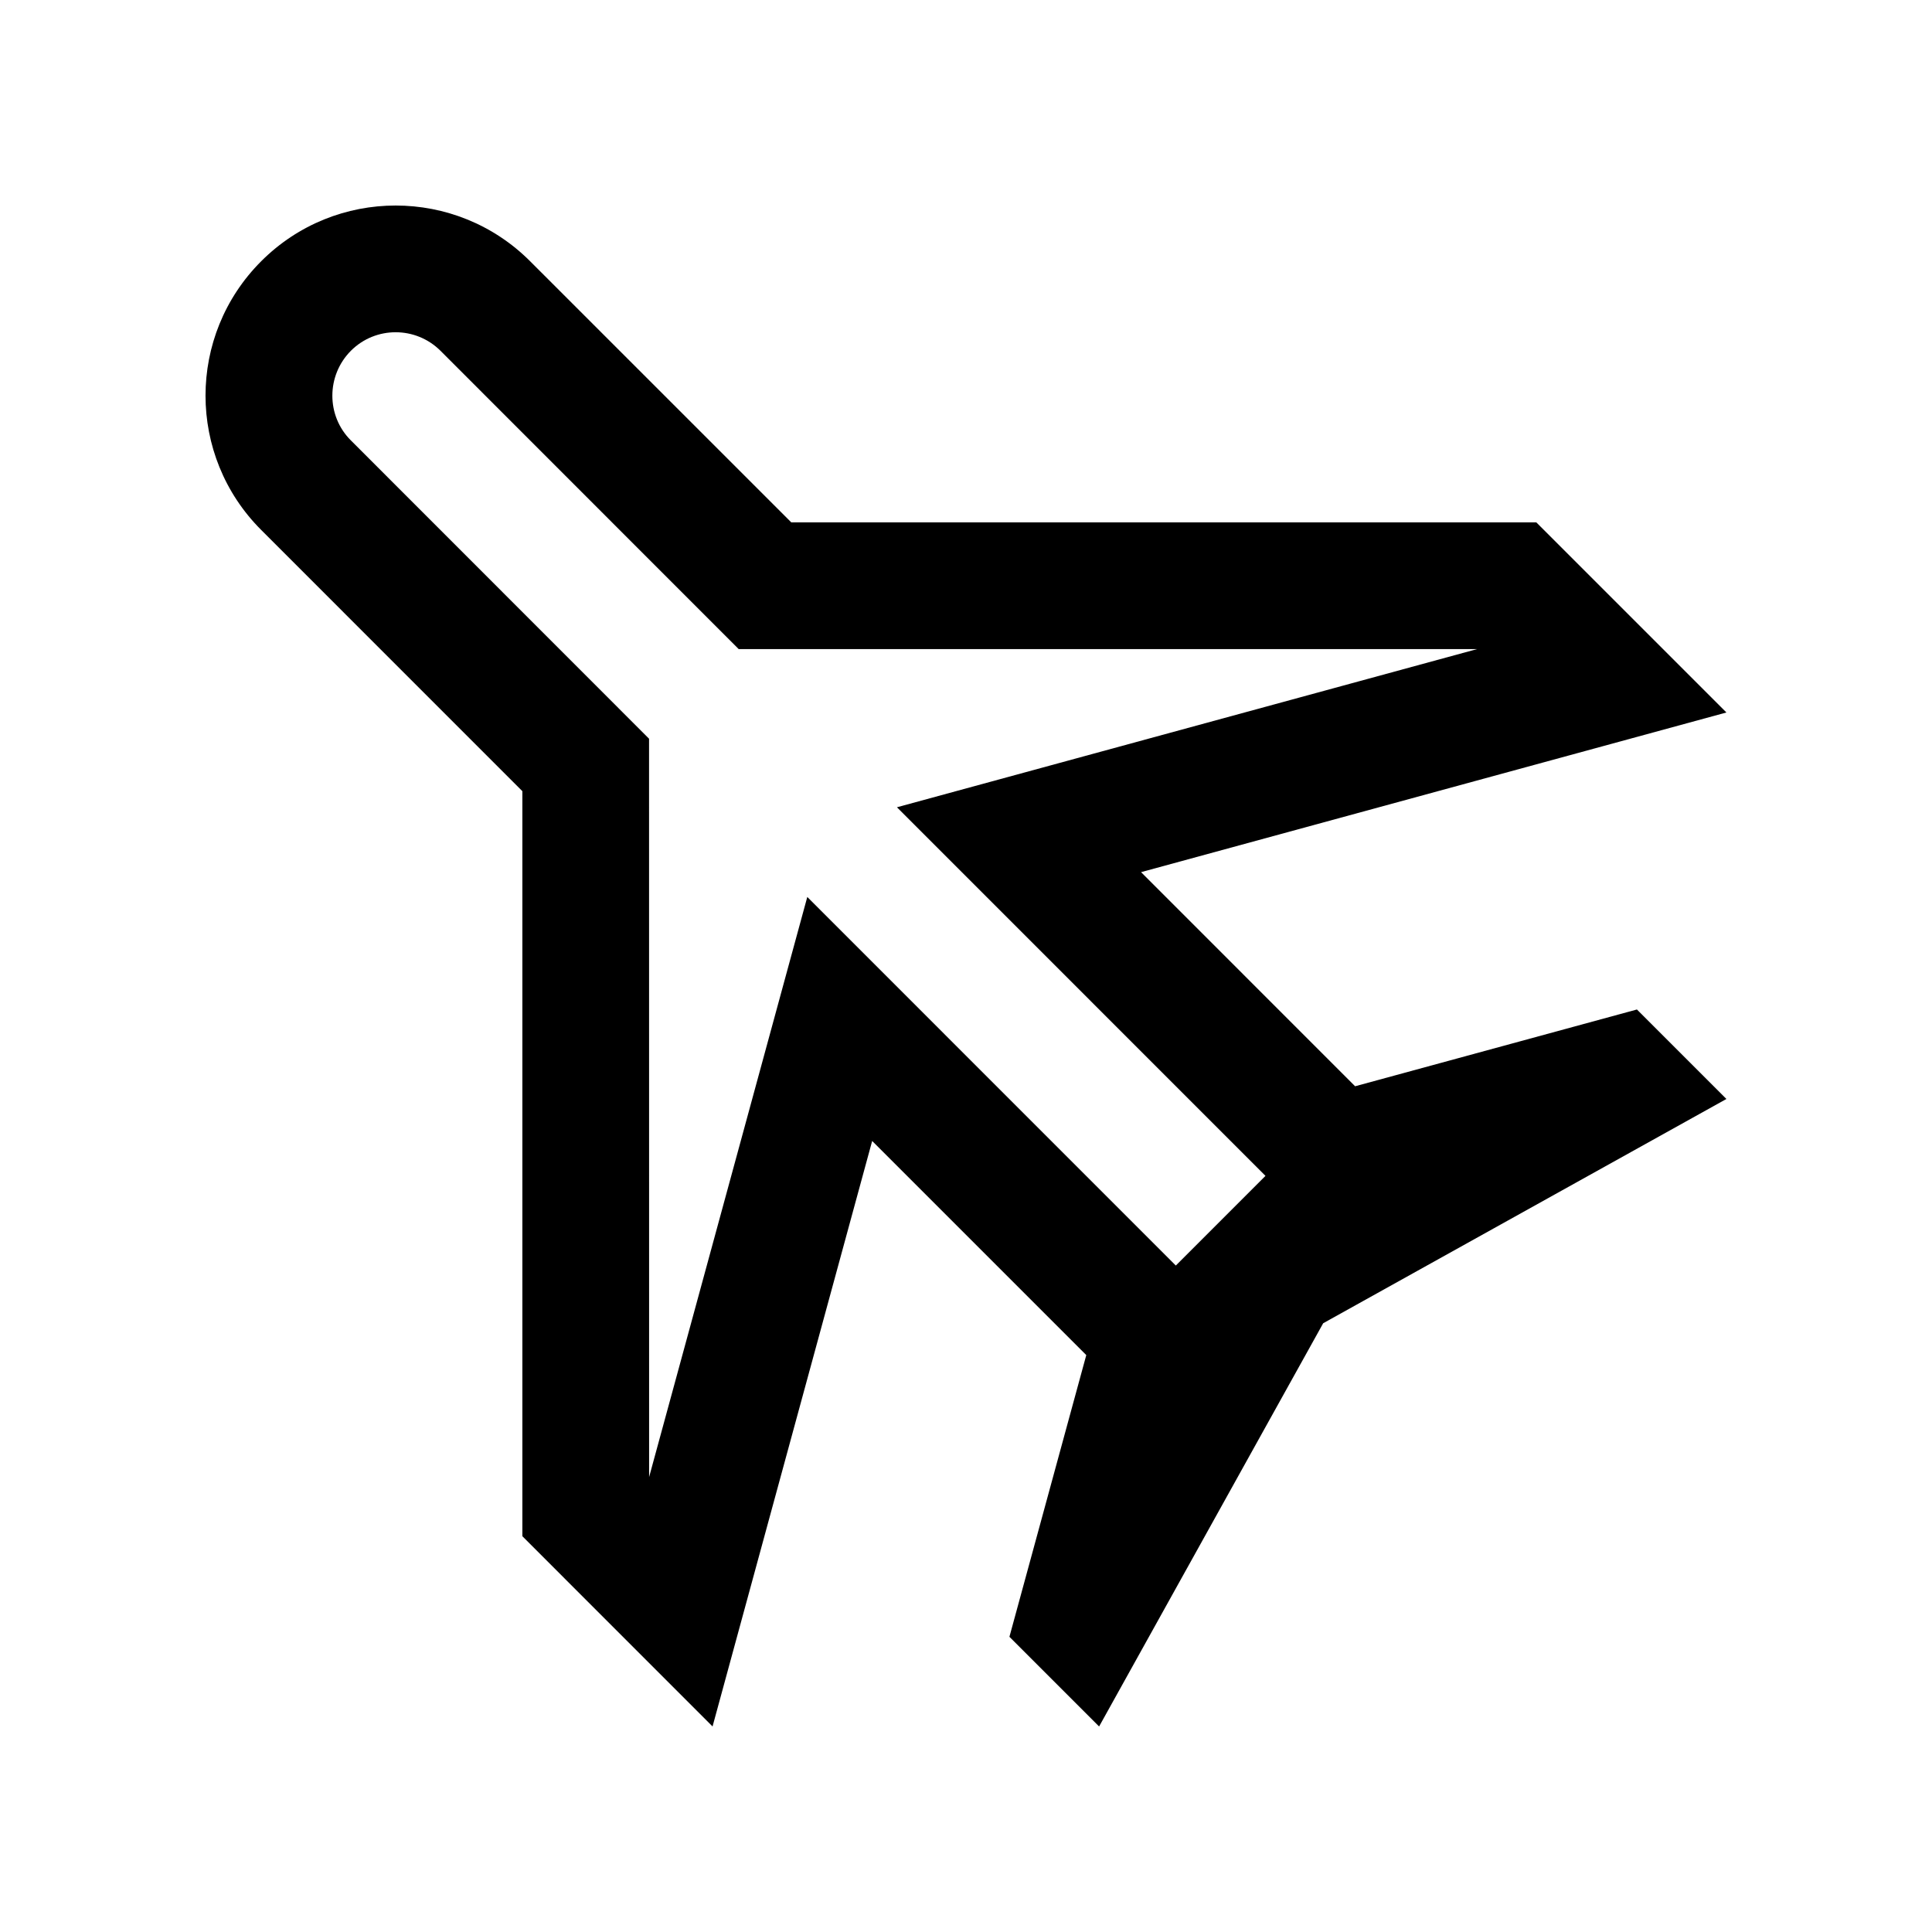
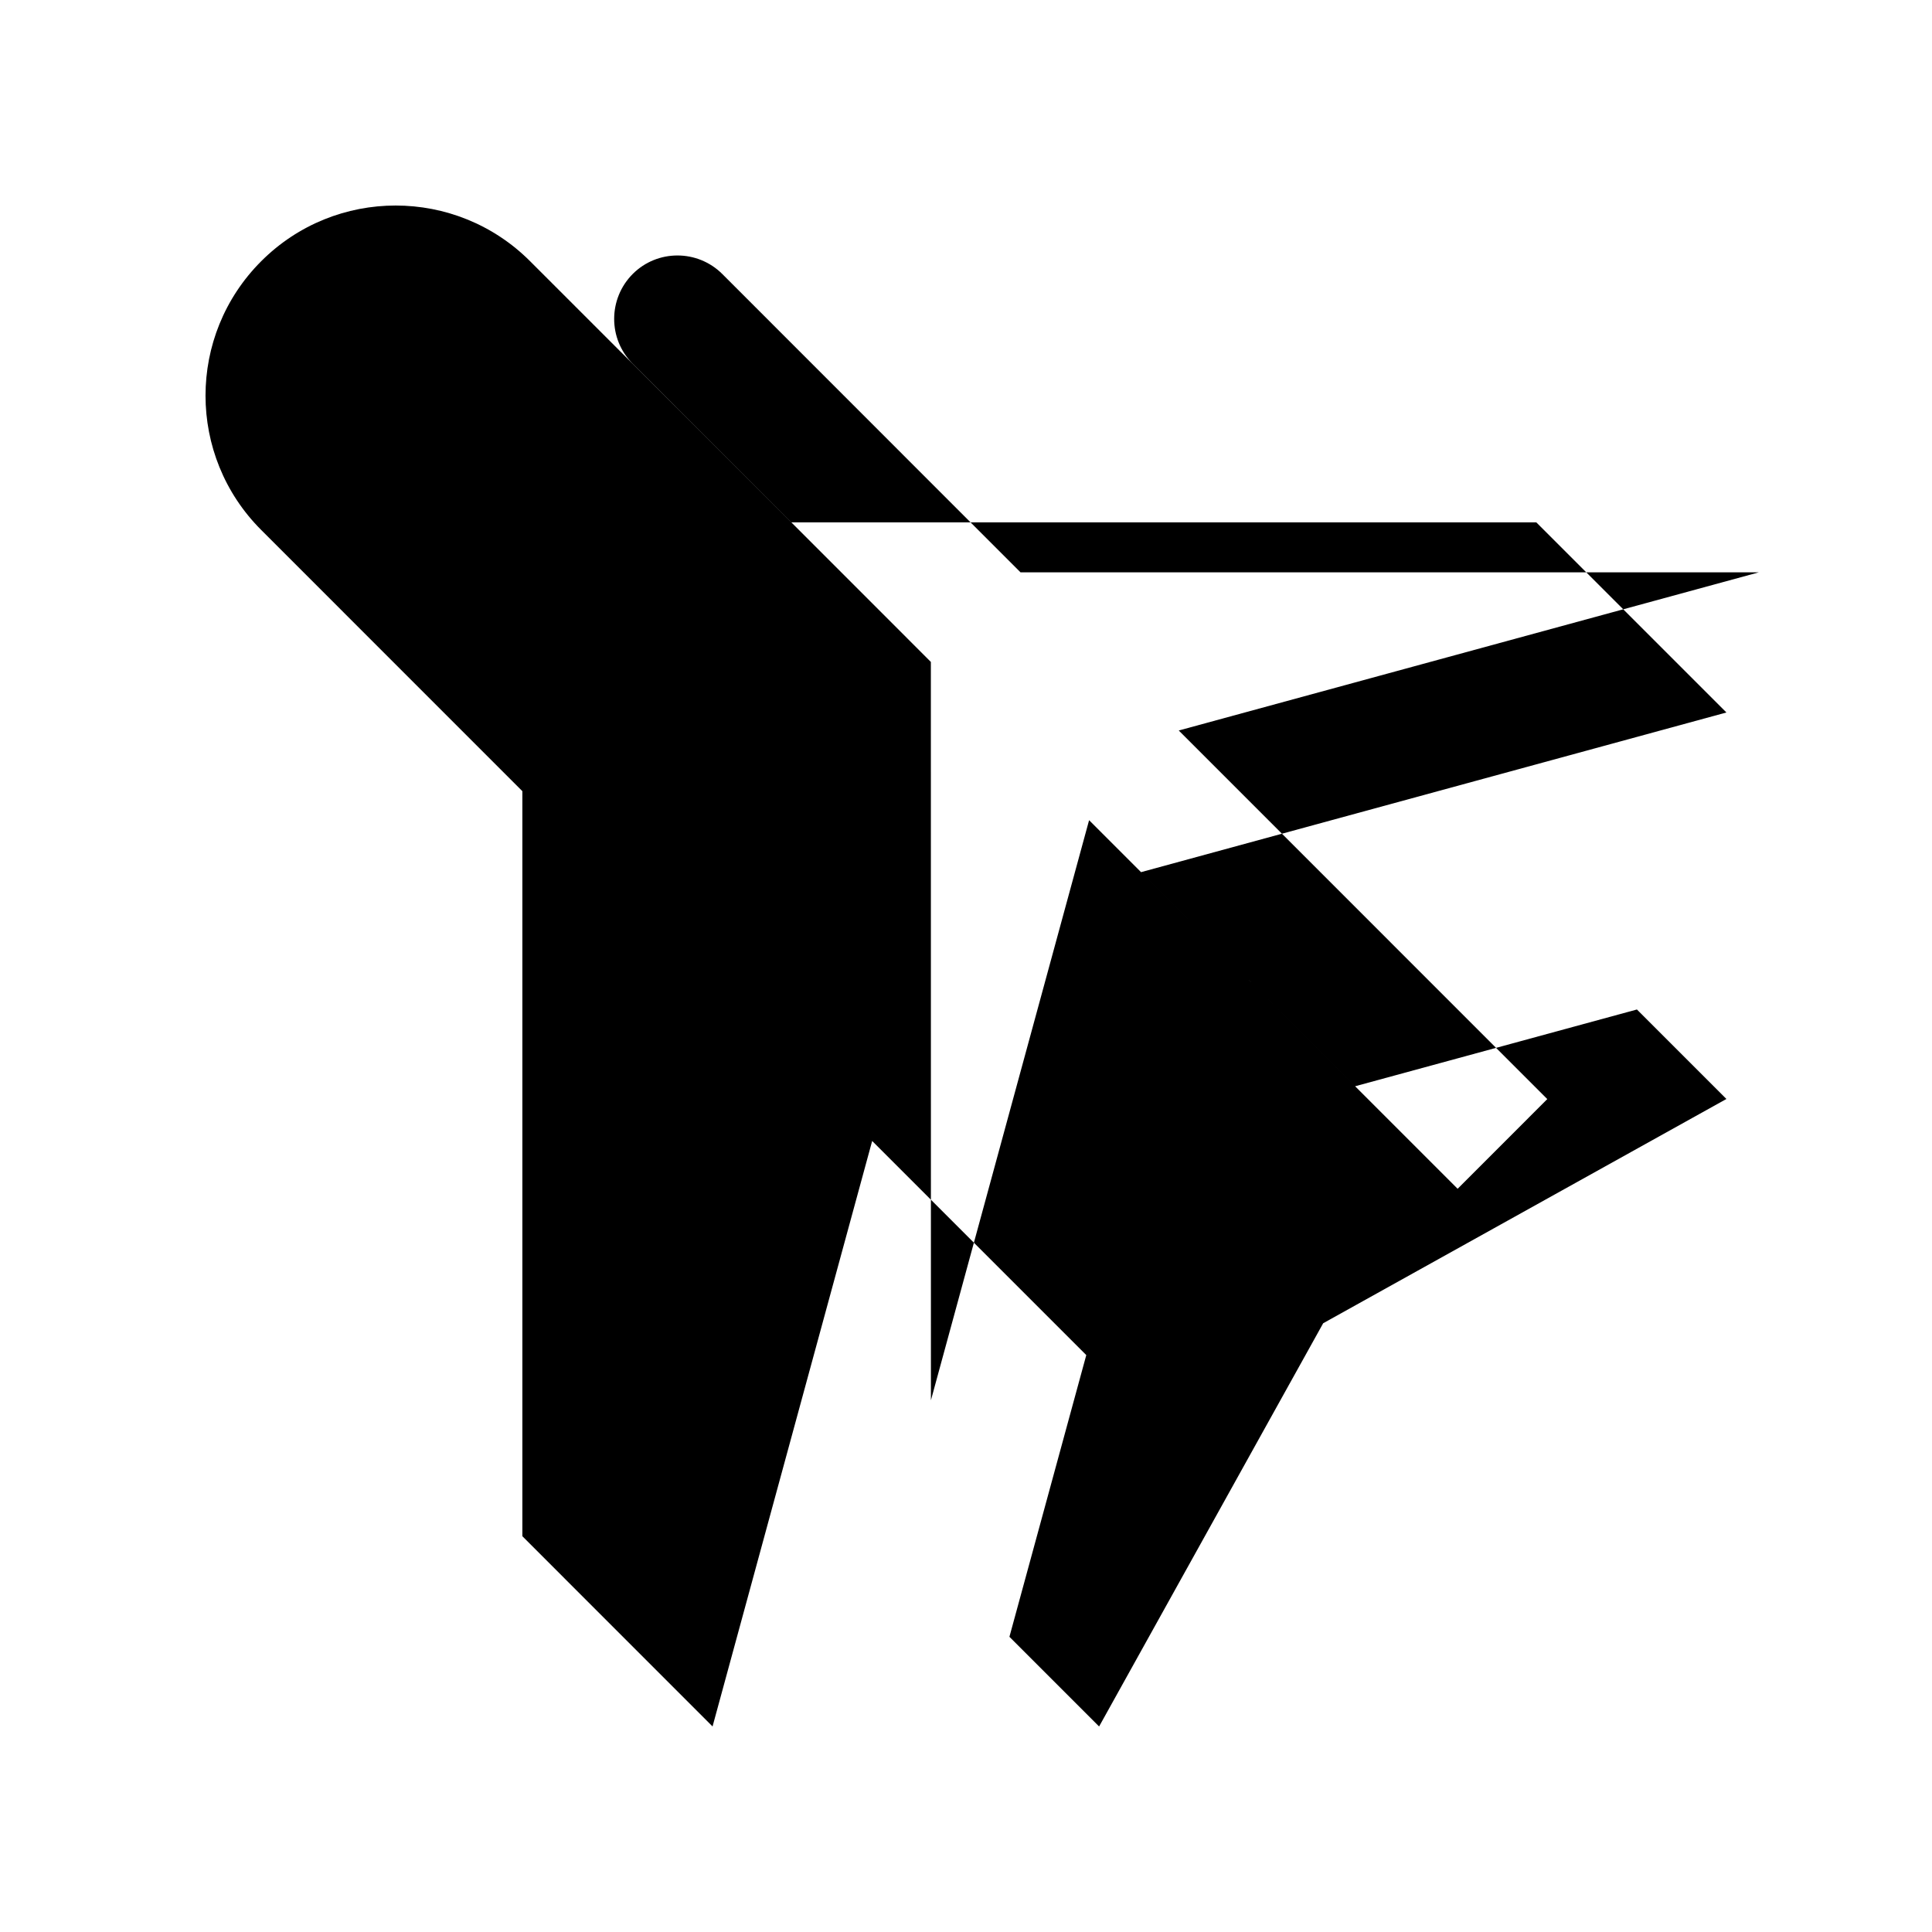
<svg xmlns="http://www.w3.org/2000/svg" fill="#000000" width="800px" height="800px" version="1.1" viewBox="144 144 512 512">
-   <path d="m503.12 431.87-56.73-56.742 155.13-42.312-50.383-50.383h-197.44l-69.215-69.207c-19.68-19.68-51.59-19.68-71.258 0-19.68 19.68-19.68 51.559 0 71.223l69.207 69.223v197.44l50.402 50.418 42.301-155.16 56.742 56.742-20.367 74.656 23.766 23.766 59.383-106.86 106.86-59.434-23.715-23.715zm-47.516 47.512-97.664-97.676-41.918 153.73-0.016-195.67-79.027-79.062c-6.543-6.508-6.531-17.191 0.031-23.766 6.531-6.523 17.168-6.523 23.734 0.031l79.016 79.047h195.68l-153.74 41.918 97.664 97.68z" />
+   <path d="m503.12 431.87-56.73-56.742 155.13-42.312-50.383-50.383h-197.44l-69.215-69.207c-19.68-19.68-51.59-19.68-71.258 0-19.68 19.68-19.68 51.559 0 71.223l69.207 69.223v197.44l50.402 50.418 42.301-155.16 56.742 56.742-20.367 74.656 23.766 23.766 59.383-106.86 106.86-59.434-23.715-23.715m-47.516 47.512-97.664-97.676-41.918 153.73-0.016-195.67-79.027-79.062c-6.543-6.508-6.531-17.191 0.031-23.766 6.531-6.523 17.168-6.523 23.734 0.031l79.016 79.047h195.68l-153.74 41.918 97.664 97.68z" />
</svg>